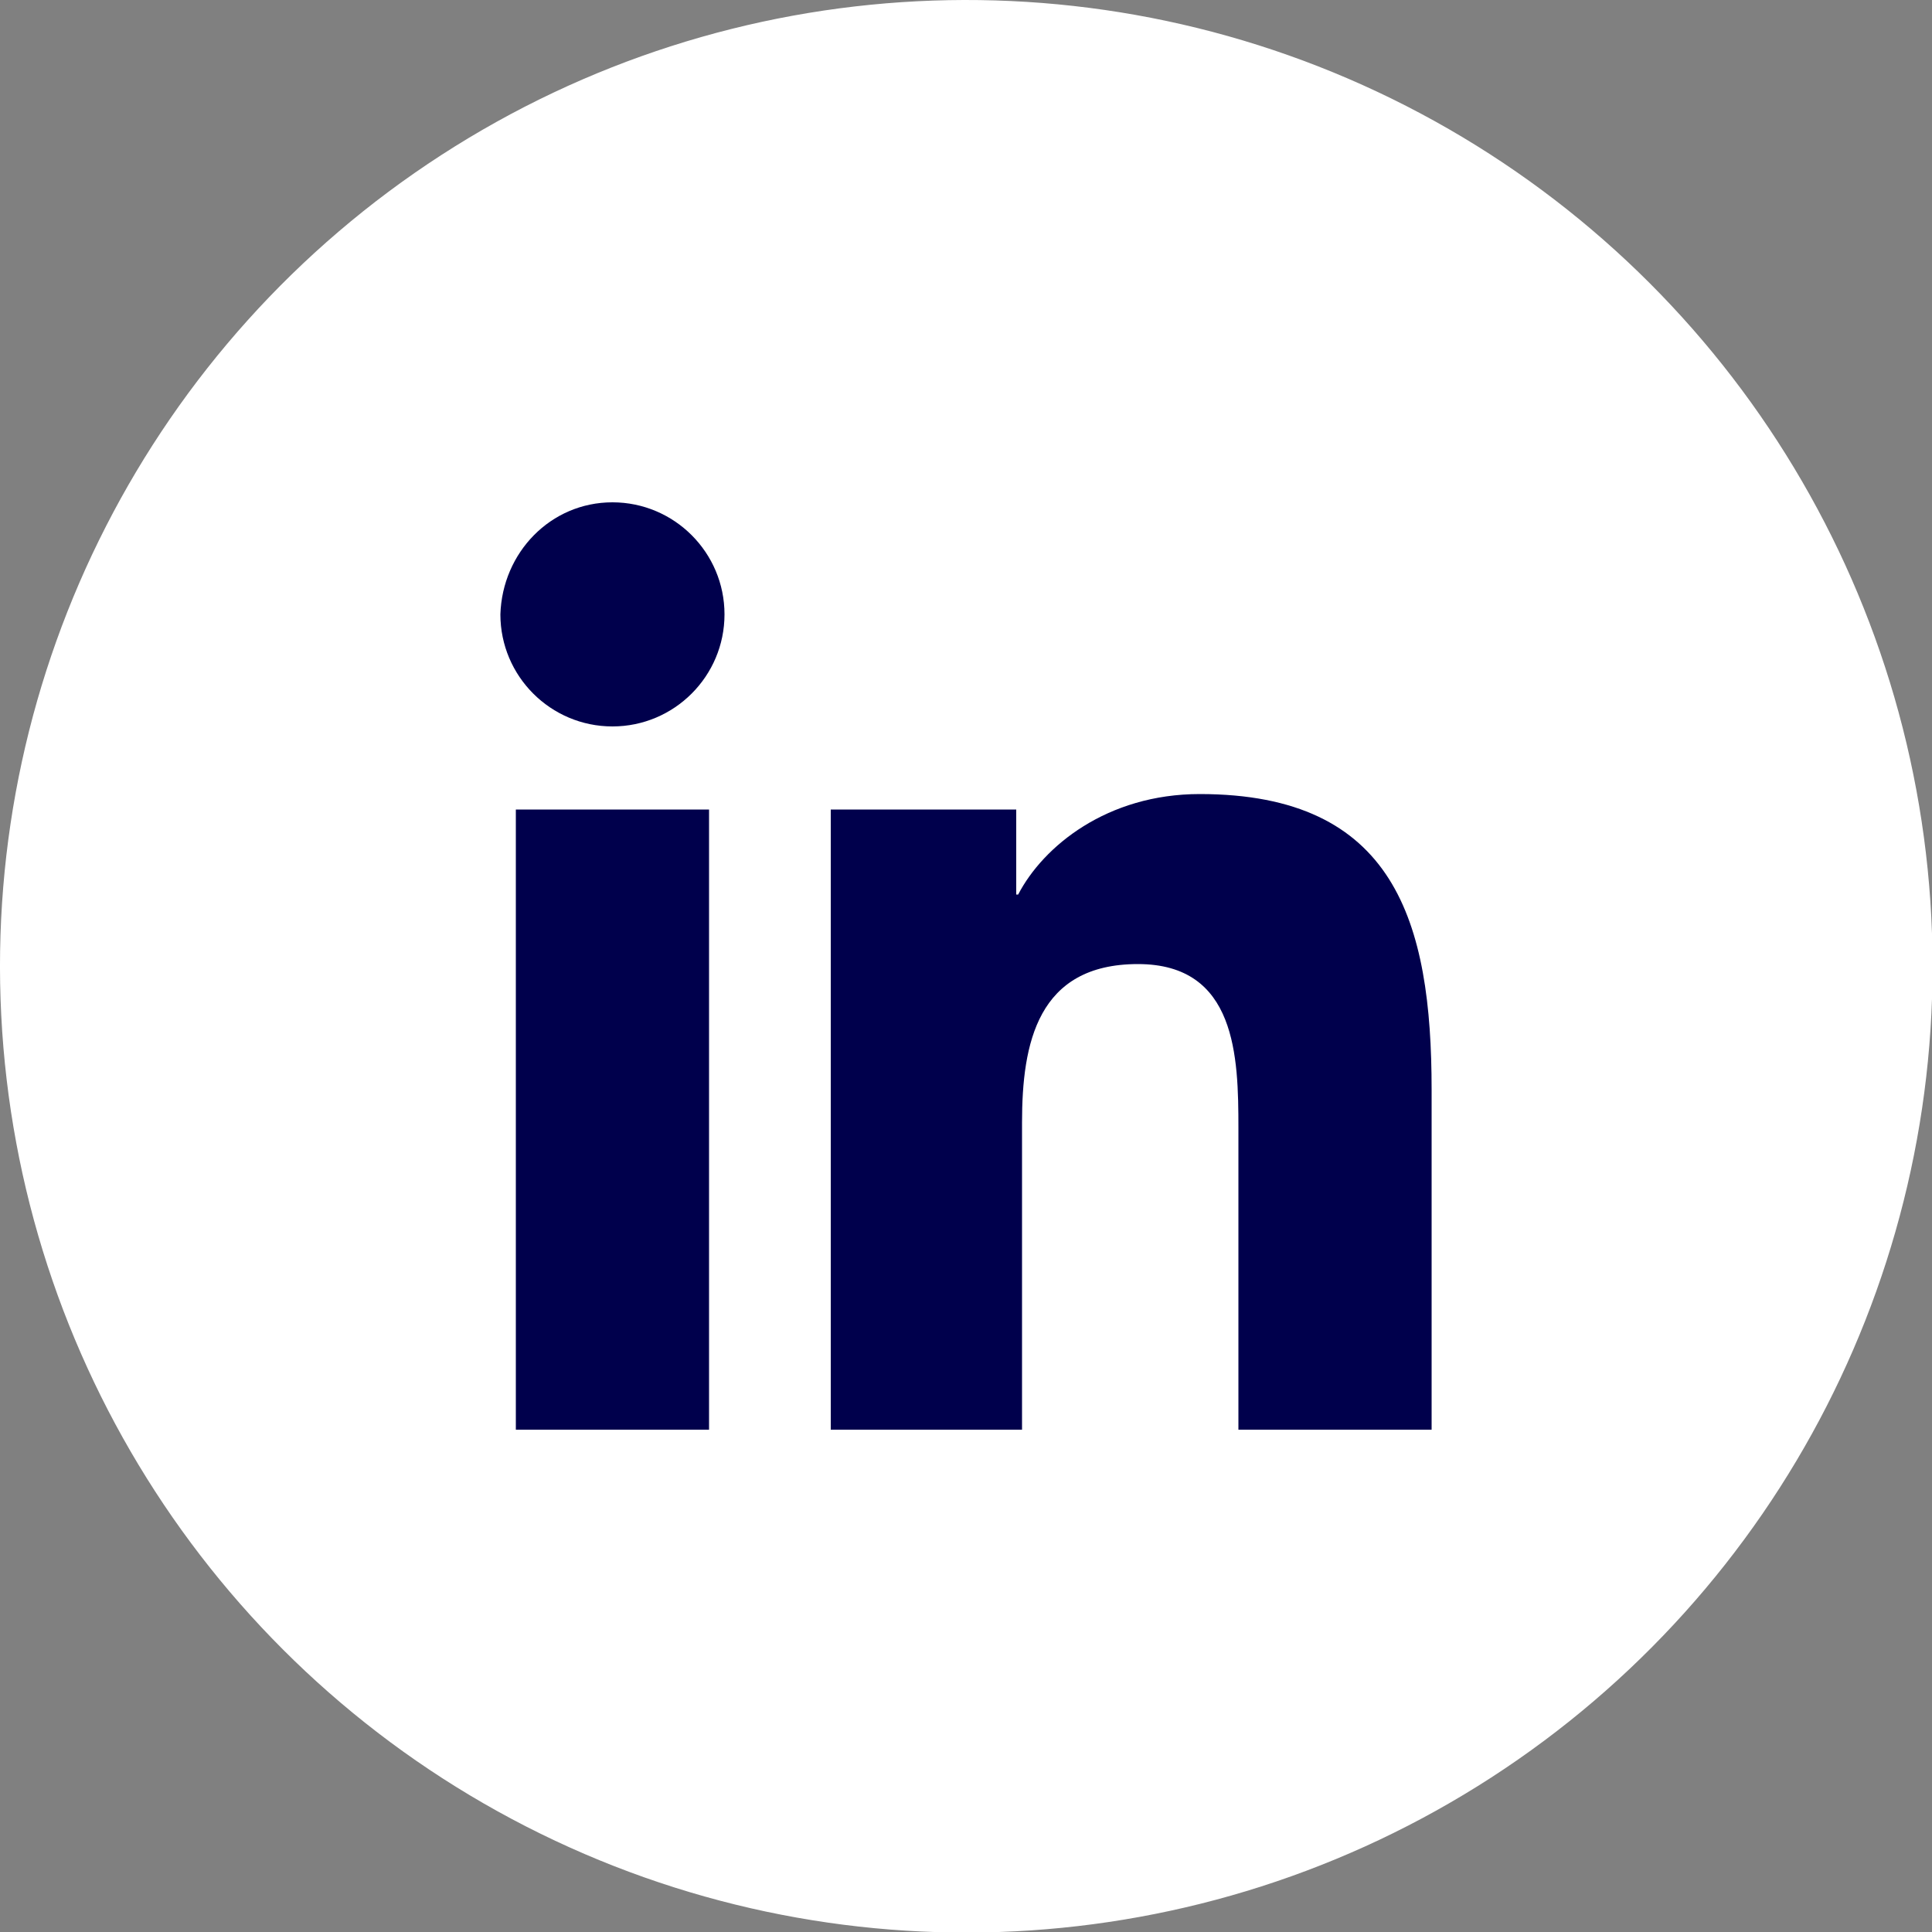
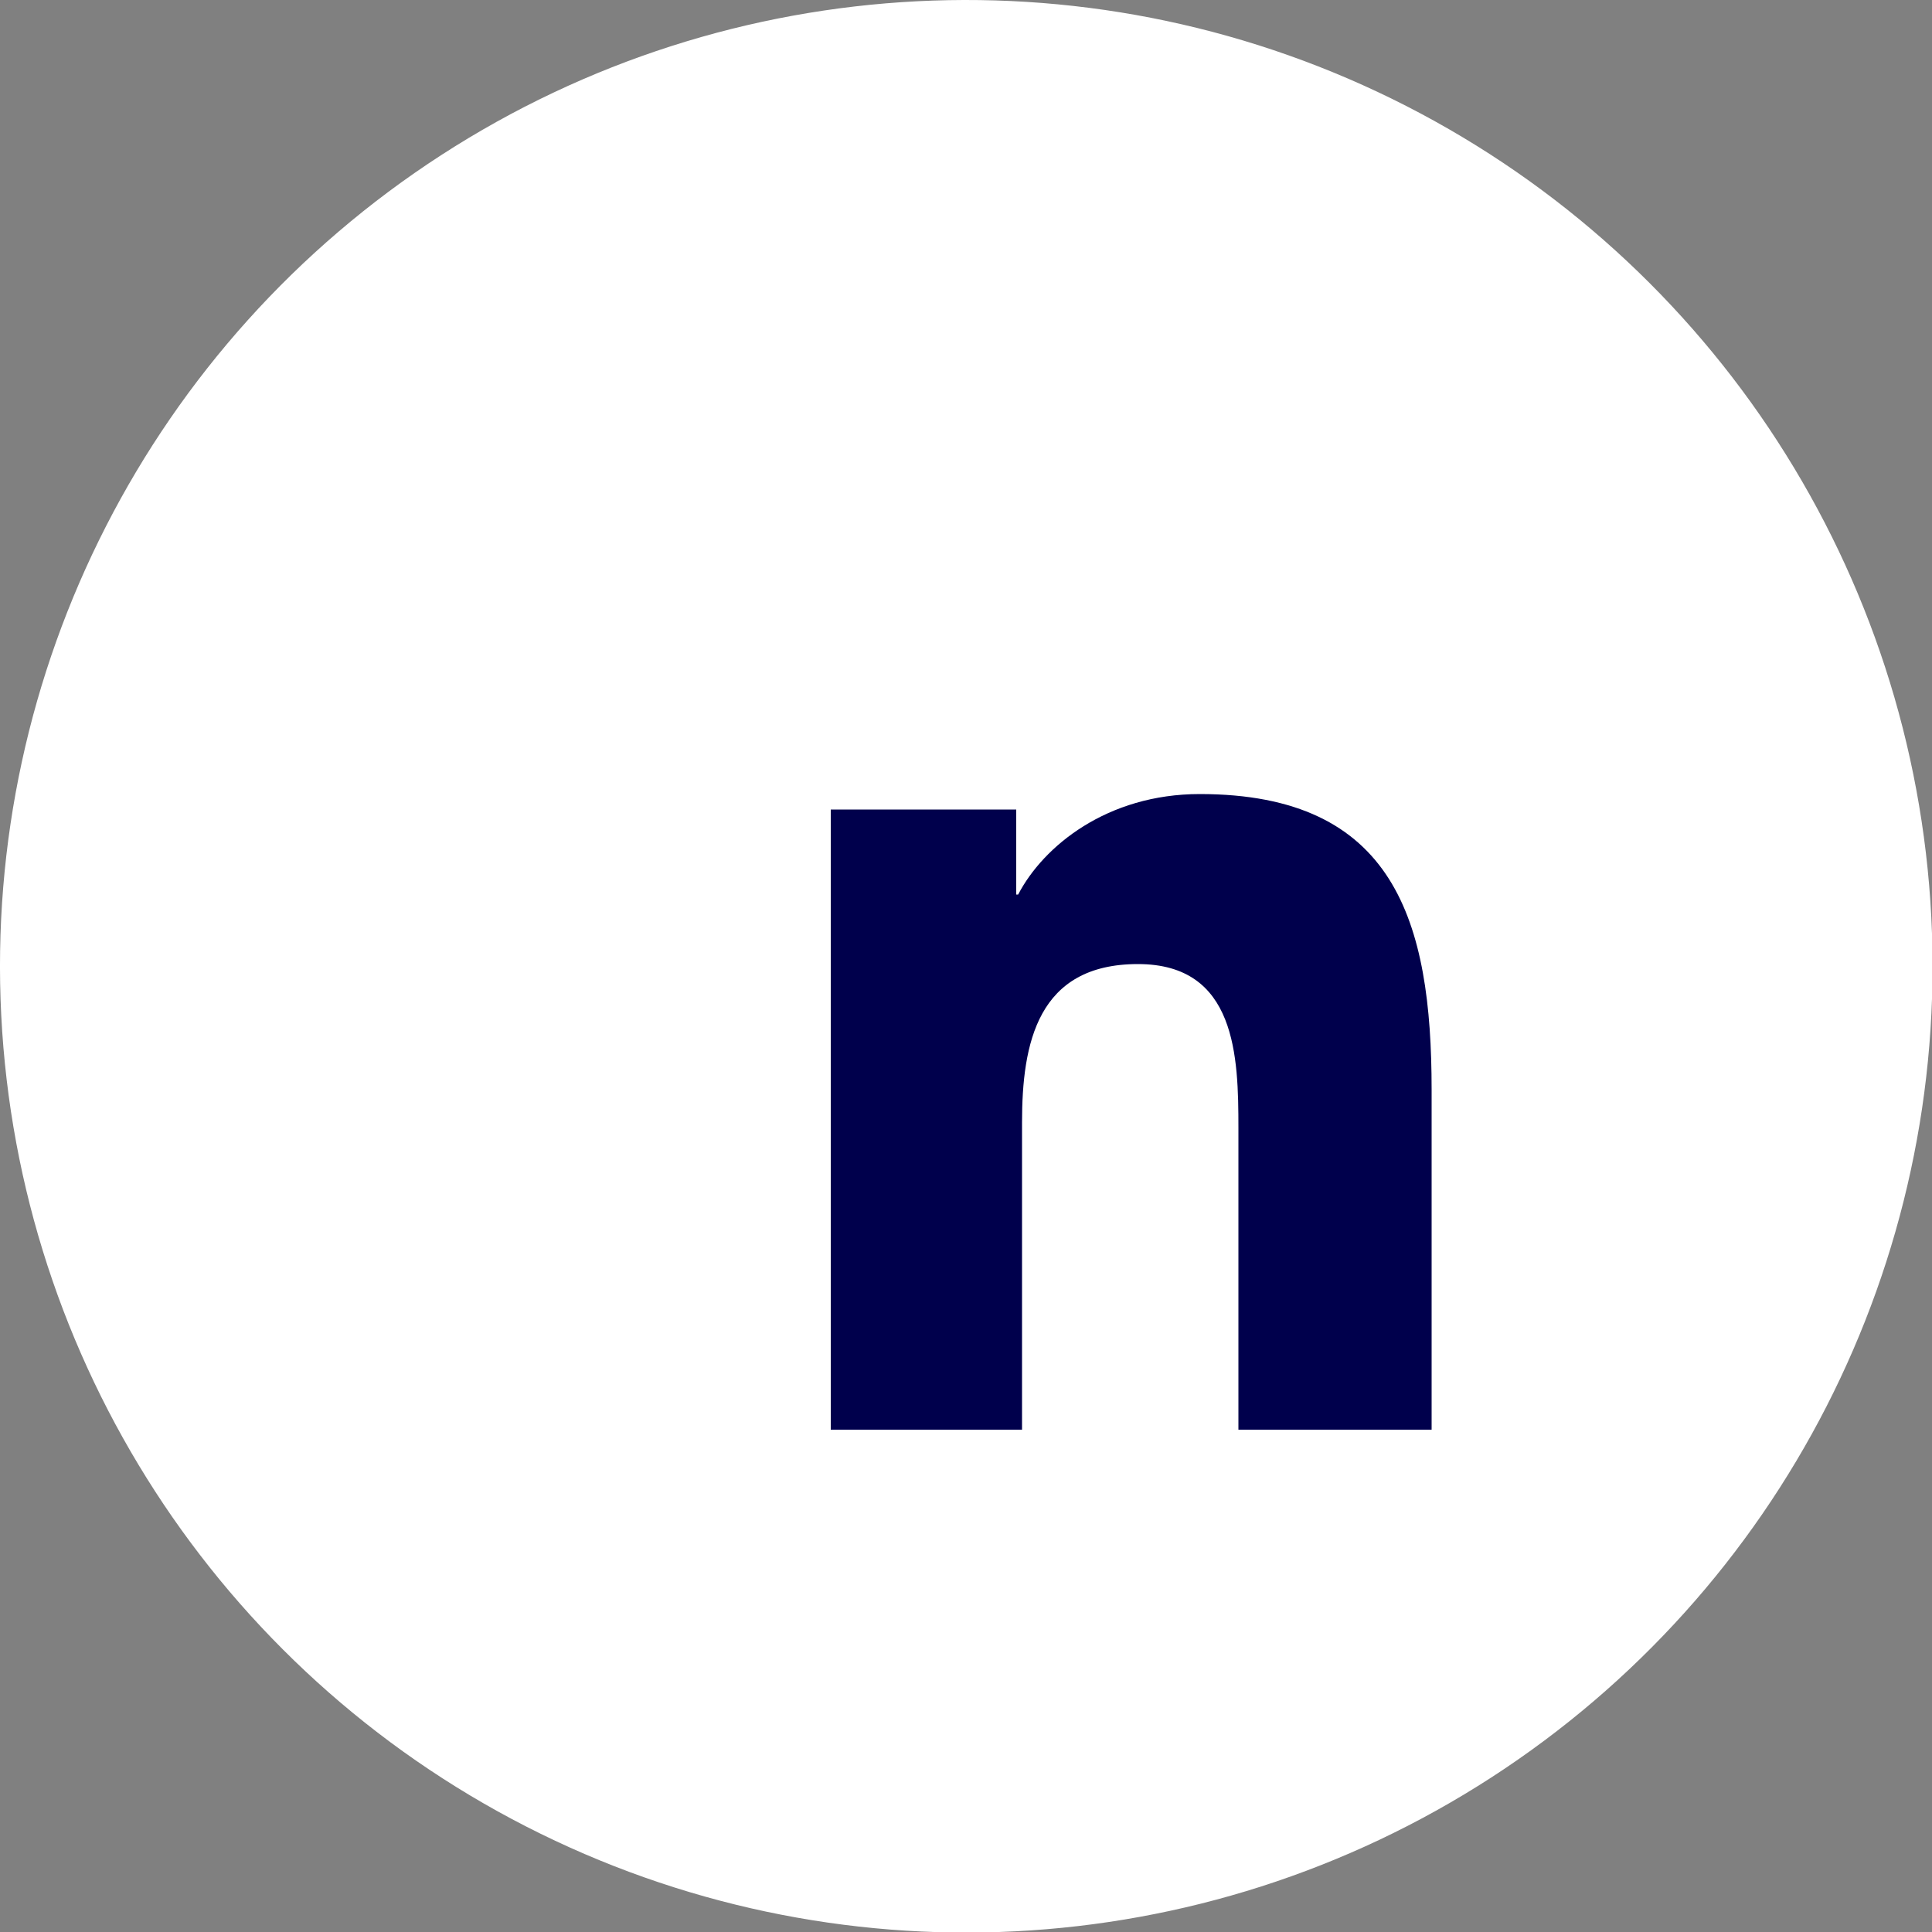
<svg xmlns="http://www.w3.org/2000/svg" version="1.1" id="Livello_1" x="0px" y="0px" viewBox="0 0 100 100" style="enable-background:new 0 0 100 100;" xml:space="preserve">
  <rect x="0" y="0" width="100" height="100" fill="#808080" stroke="none" />
  <style type="text/css">
	.st0{fill:#FFFFFF;}
	.st1{fill:#00004C;}
</style>
  <ellipse transform="matrix(0.999 -5.080600e-02 5.080600e-02 0.999 -2.476 2.605)" class="st0" cx="50" cy="50" rx="50" ry="50" />
  <g>
-     <path class="st1" d="M26.7,41.9h10V74h-10V41.9z M31.7,26c3.2,0,5.8,2.6,5.8,5.8c0,3.2-2.6,5.8-5.8,5.8c-3.2,0-5.8-2.6-5.8-5.8   C26,28.6,28.5,26,31.7,26" />
    <path class="st1" d="M43,41.9h9.6v4.4h0.1c1.3-2.5,4.6-5.2,9.4-5.2c10.1,0,12,6.6,12,15.3V74h-10V58.4c0-3.7-0.1-8.5-5.2-8.5   c-5.2,0-6,4.1-6,8.2V74H43V41.9z" />
  </g>
</svg>